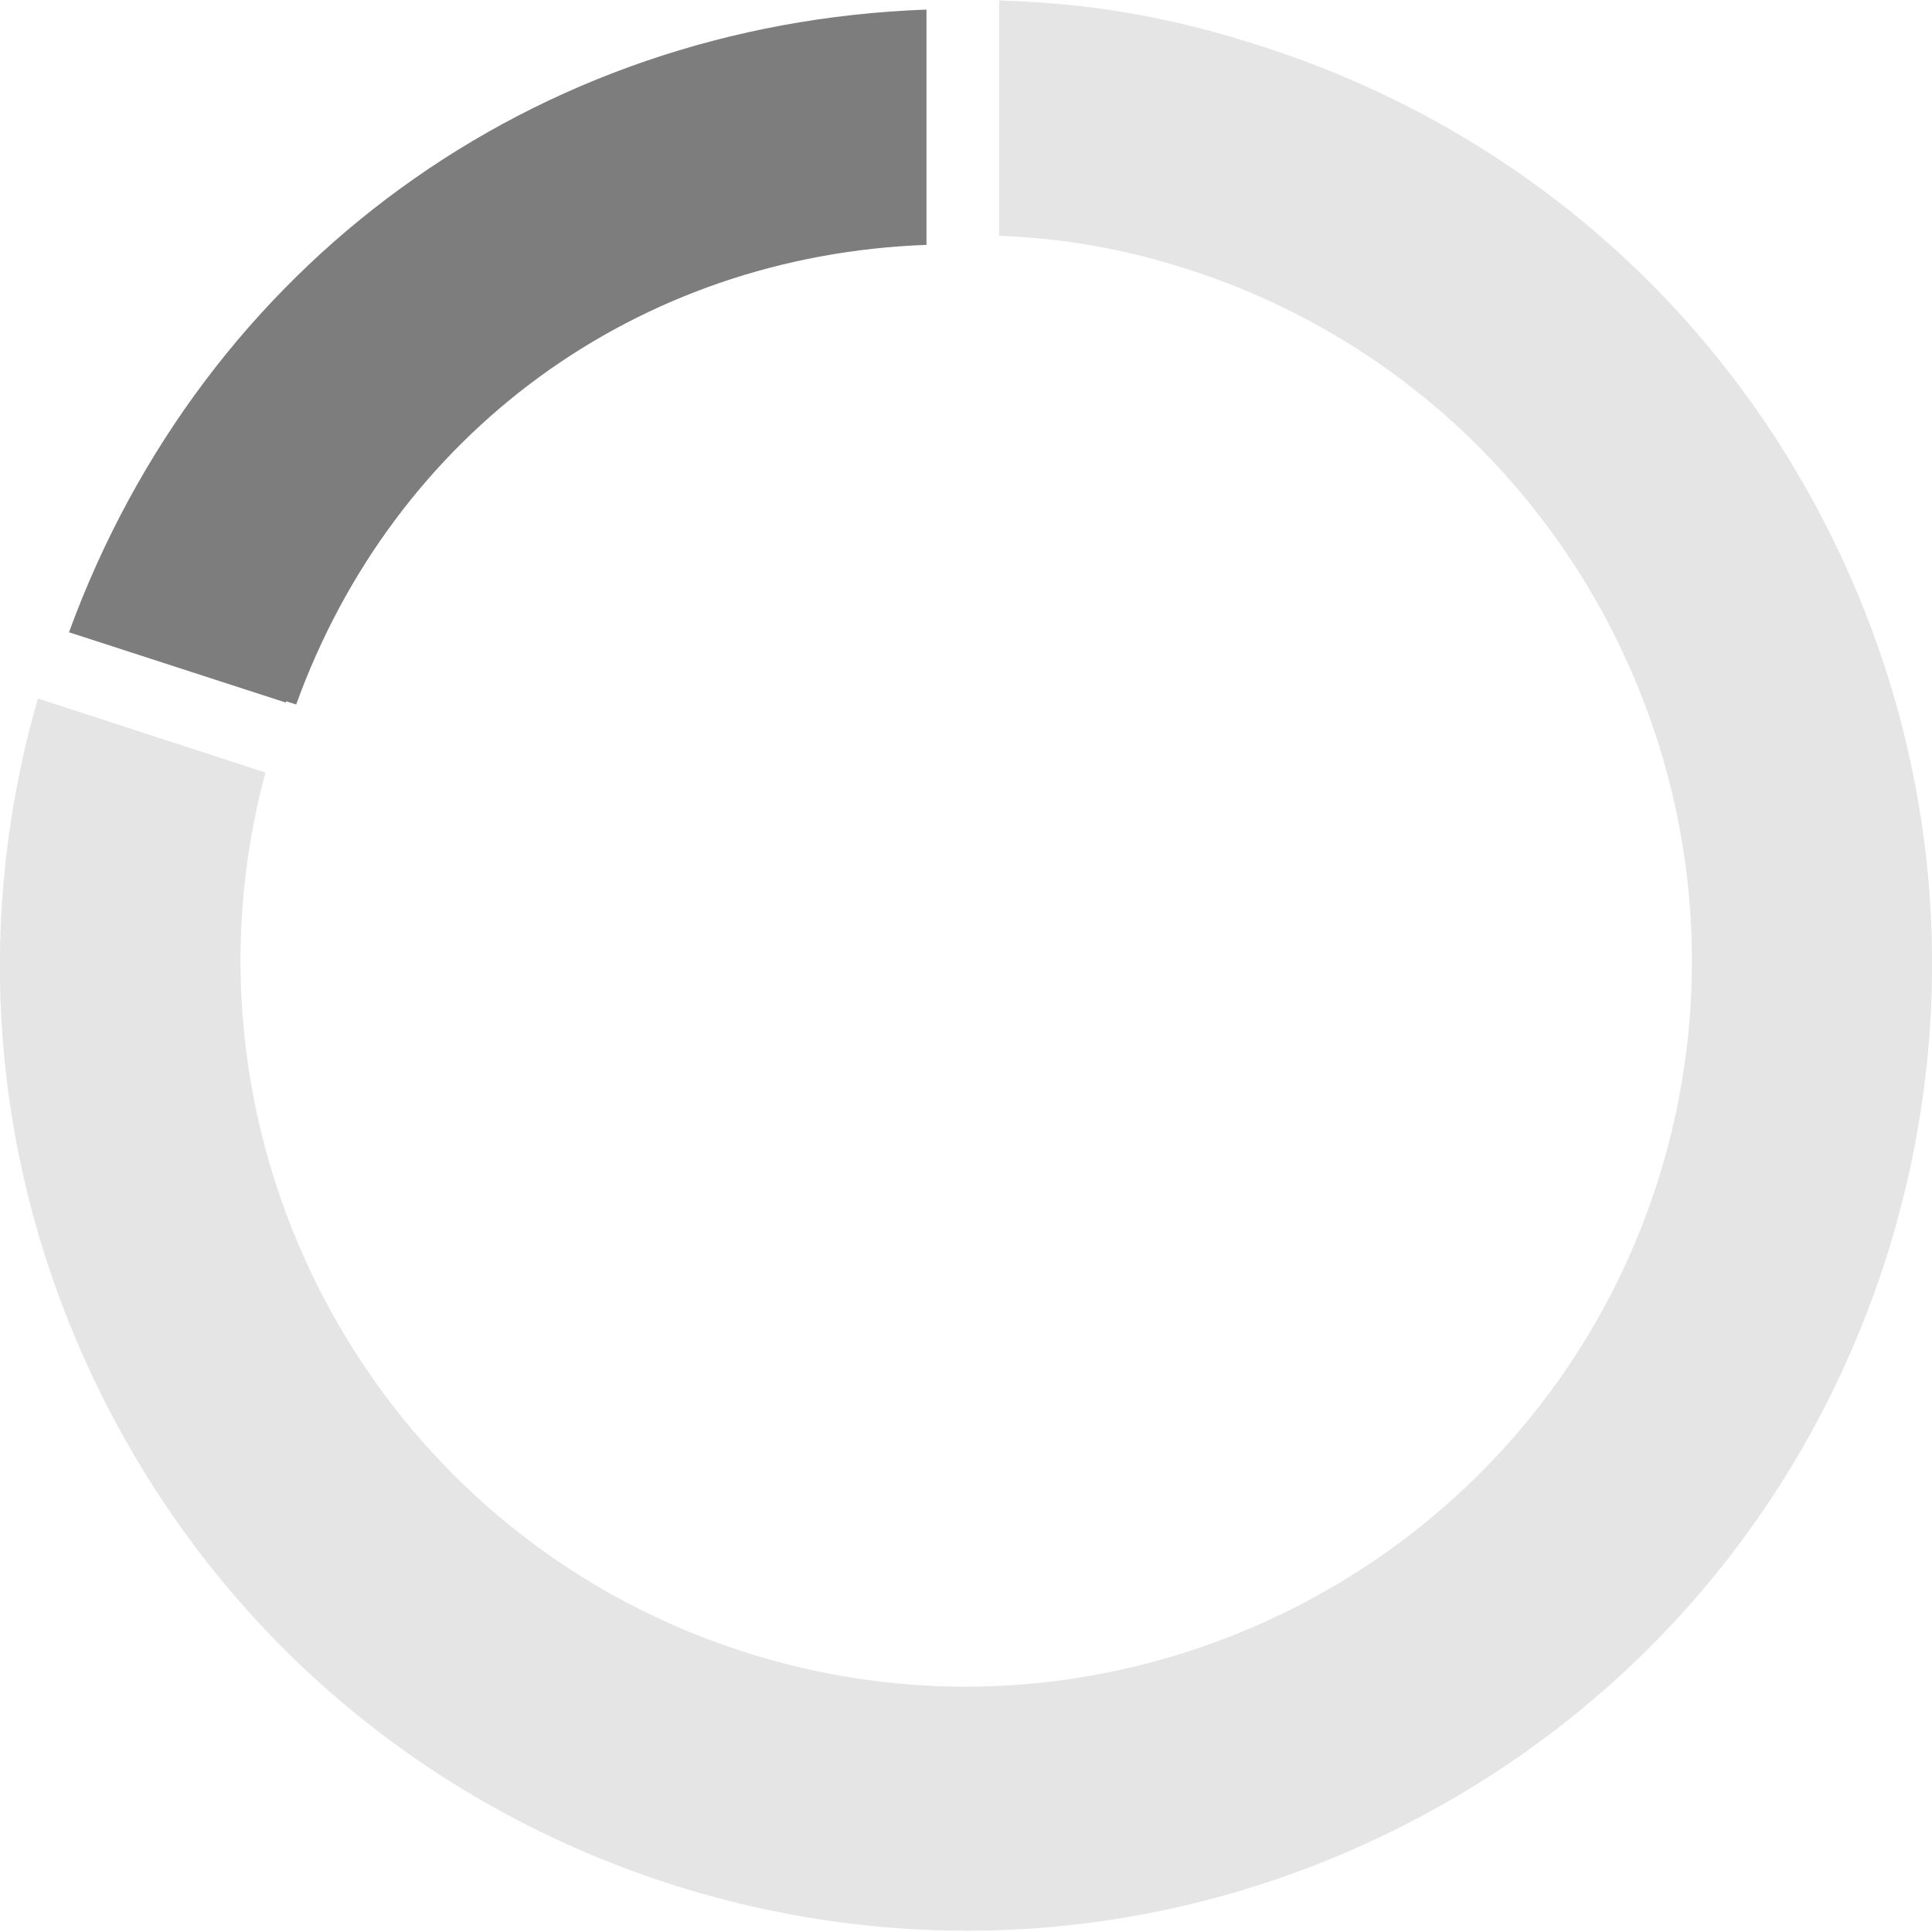
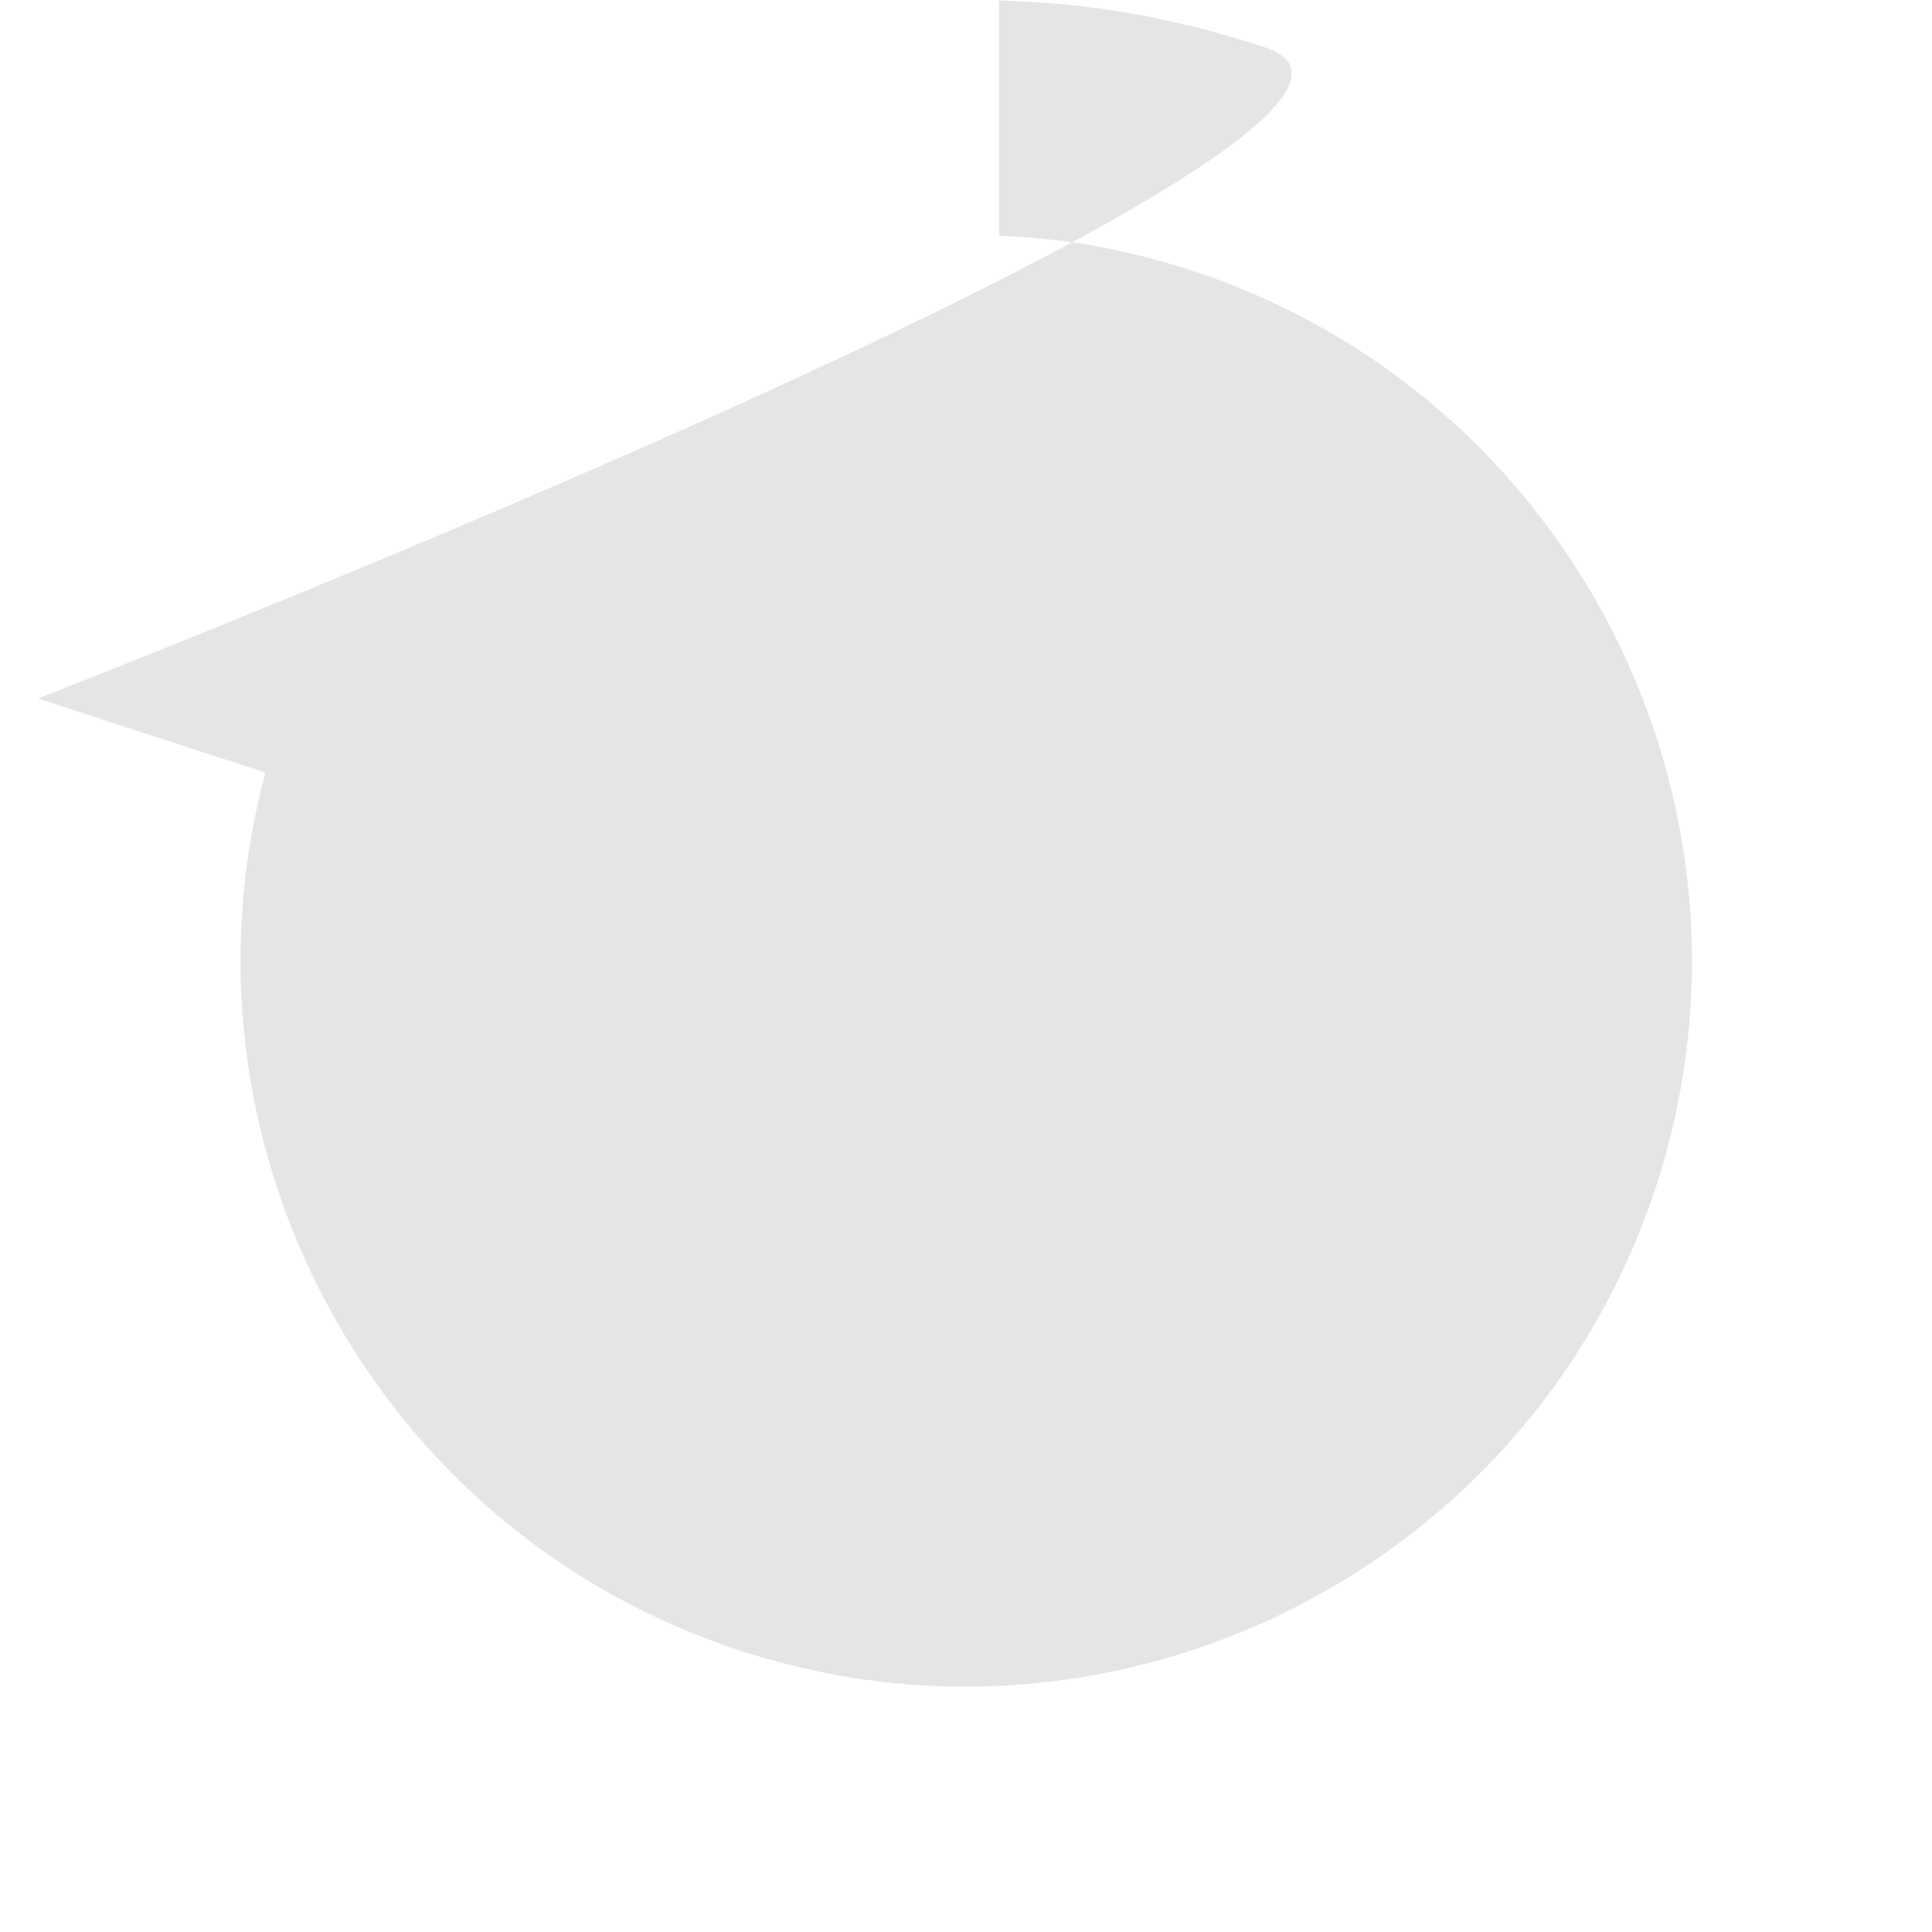
<svg xmlns="http://www.w3.org/2000/svg" id="Layer_166bed8ffabf35" data-name="Layer 1" viewBox="0 0 42.29 42.27" aria-hidden="true" width="42px" height="42px">
  <defs>
    <linearGradient class="cerosgradient" data-cerosgradient="true" id="CerosGradient_ide7e235407" gradientUnits="userSpaceOnUse" x1="50%" y1="100%" x2="50%" y2="0%">
      <stop offset="0%" stop-color="#d1d1d1" />
      <stop offset="100%" stop-color="#d1d1d1" />
    </linearGradient>
    <linearGradient />
    <style>
      .cls-1-66bed8ffabf35{
        fill: #7d7d7d;
      }

      .cls-1-66bed8ffabf35, .cls-2-66bed8ffabf35{
        stroke-width: 0px;
      }

      .cls-2-66bed8ffabf35{
        fill: #e5e5e5;
      }
    </style>
  </defs>
-   <path class="cls-2-66bed8ffabf35" d="M26.05,5.9c8.34,2.71,12.91,11.69,10.21,20.03-2.18,6.71-8.43,10.98-15.13,10.98-1.62,0-3.27-.25-4.9-.78-8.07-2.62-12.6-11.13-10.42-19.23l-4.98-1.62c-1.49,5.16-.97,10.61,1.48,15.42,2.56,5.03,6.93,8.76,12.3,10.51,5.37,1.74,11.1,1.29,16.13-1.27,5.03-2.56,8.76-6.93,10.51-12.3,1.74-5.37,1.29-11.1-1.27-16.13S33.04,2.76,27.67,1.02c-1.99-.65-3.77-.96-5.8-1.02v5.15c1.44.06,2.76.29,4.18.75Z" />
-   <path class="cls-1-66bed8ffabf35" d="M6.48,15.42c2.15-5.96,7.47-9.84,13.8-10.07V.2C11.69.51,4.46,5.76,1.51,13.83l4.75,1.54v-.03s.22.07.22.07Z" />
+   <path class="cls-2-66bed8ffabf35" d="M26.05,5.9c8.34,2.71,12.91,11.69,10.21,20.03-2.18,6.71-8.43,10.98-15.13,10.98-1.62,0-3.27-.25-4.9-.78-8.07-2.62-12.6-11.13-10.42-19.23l-4.98-1.62S33.04,2.76,27.67,1.02c-1.99-.65-3.77-.96-5.8-1.02v5.15c1.44.06,2.76.29,4.18.75Z" />
</svg>